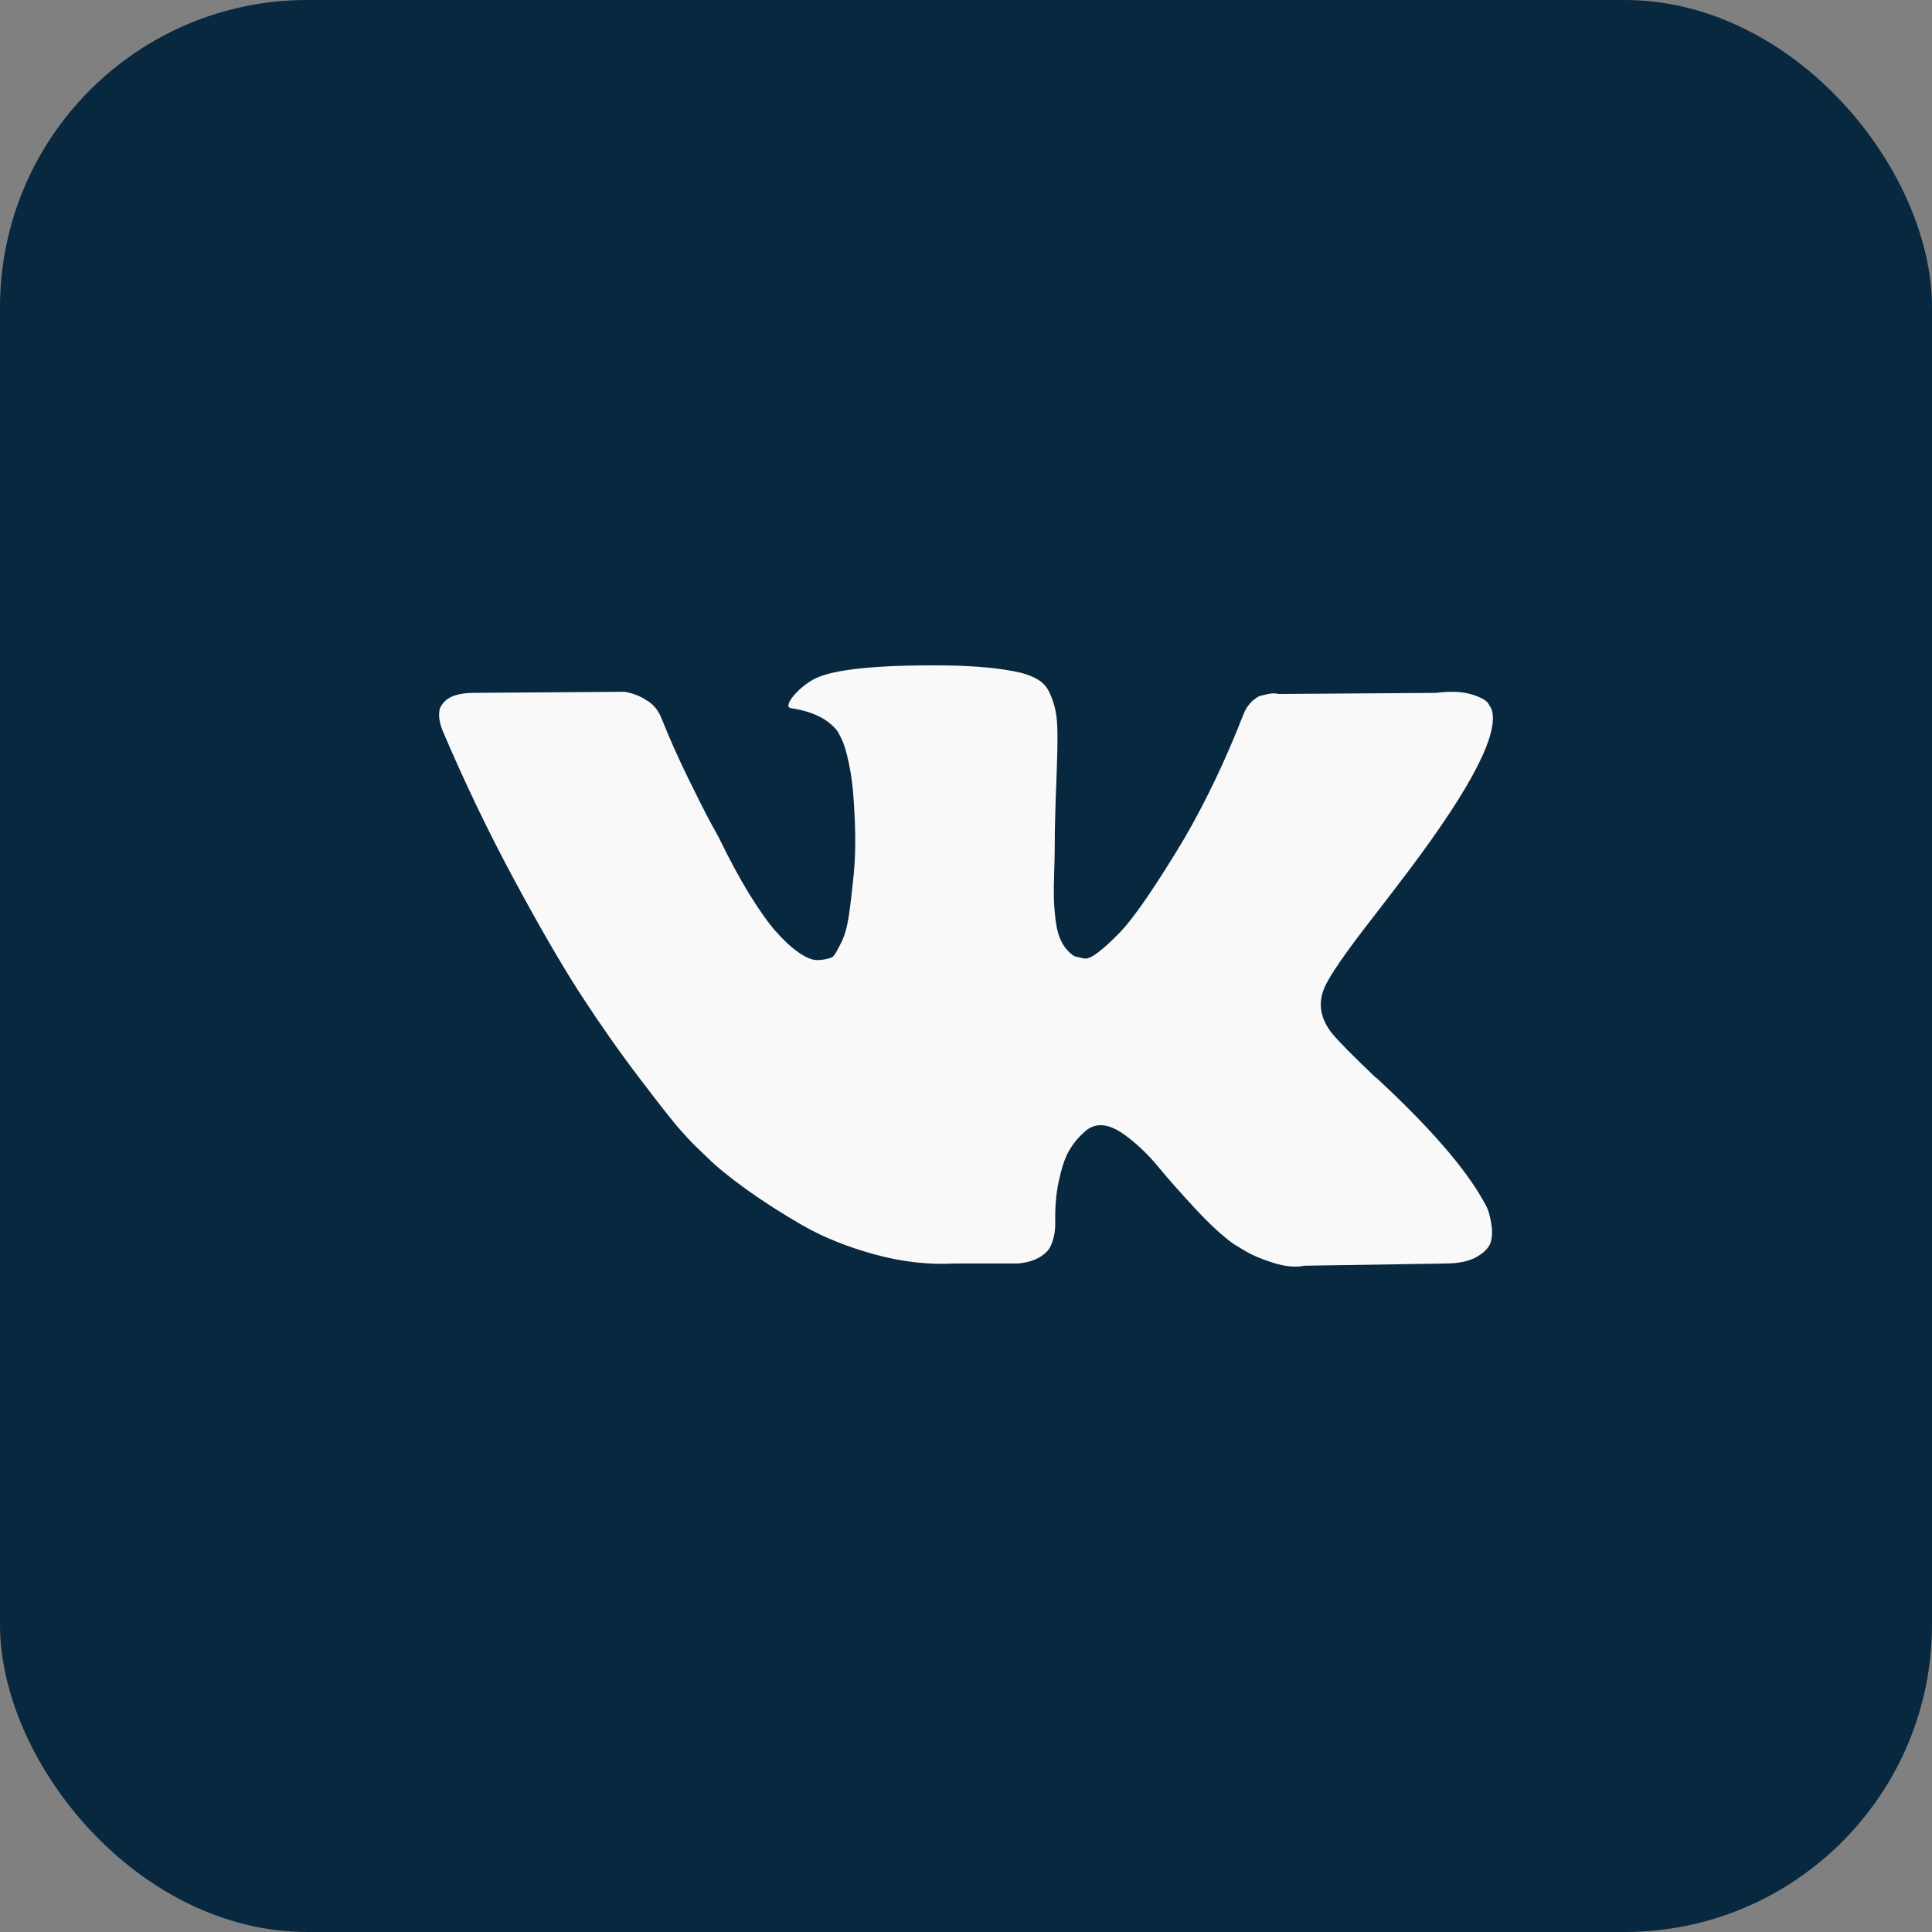
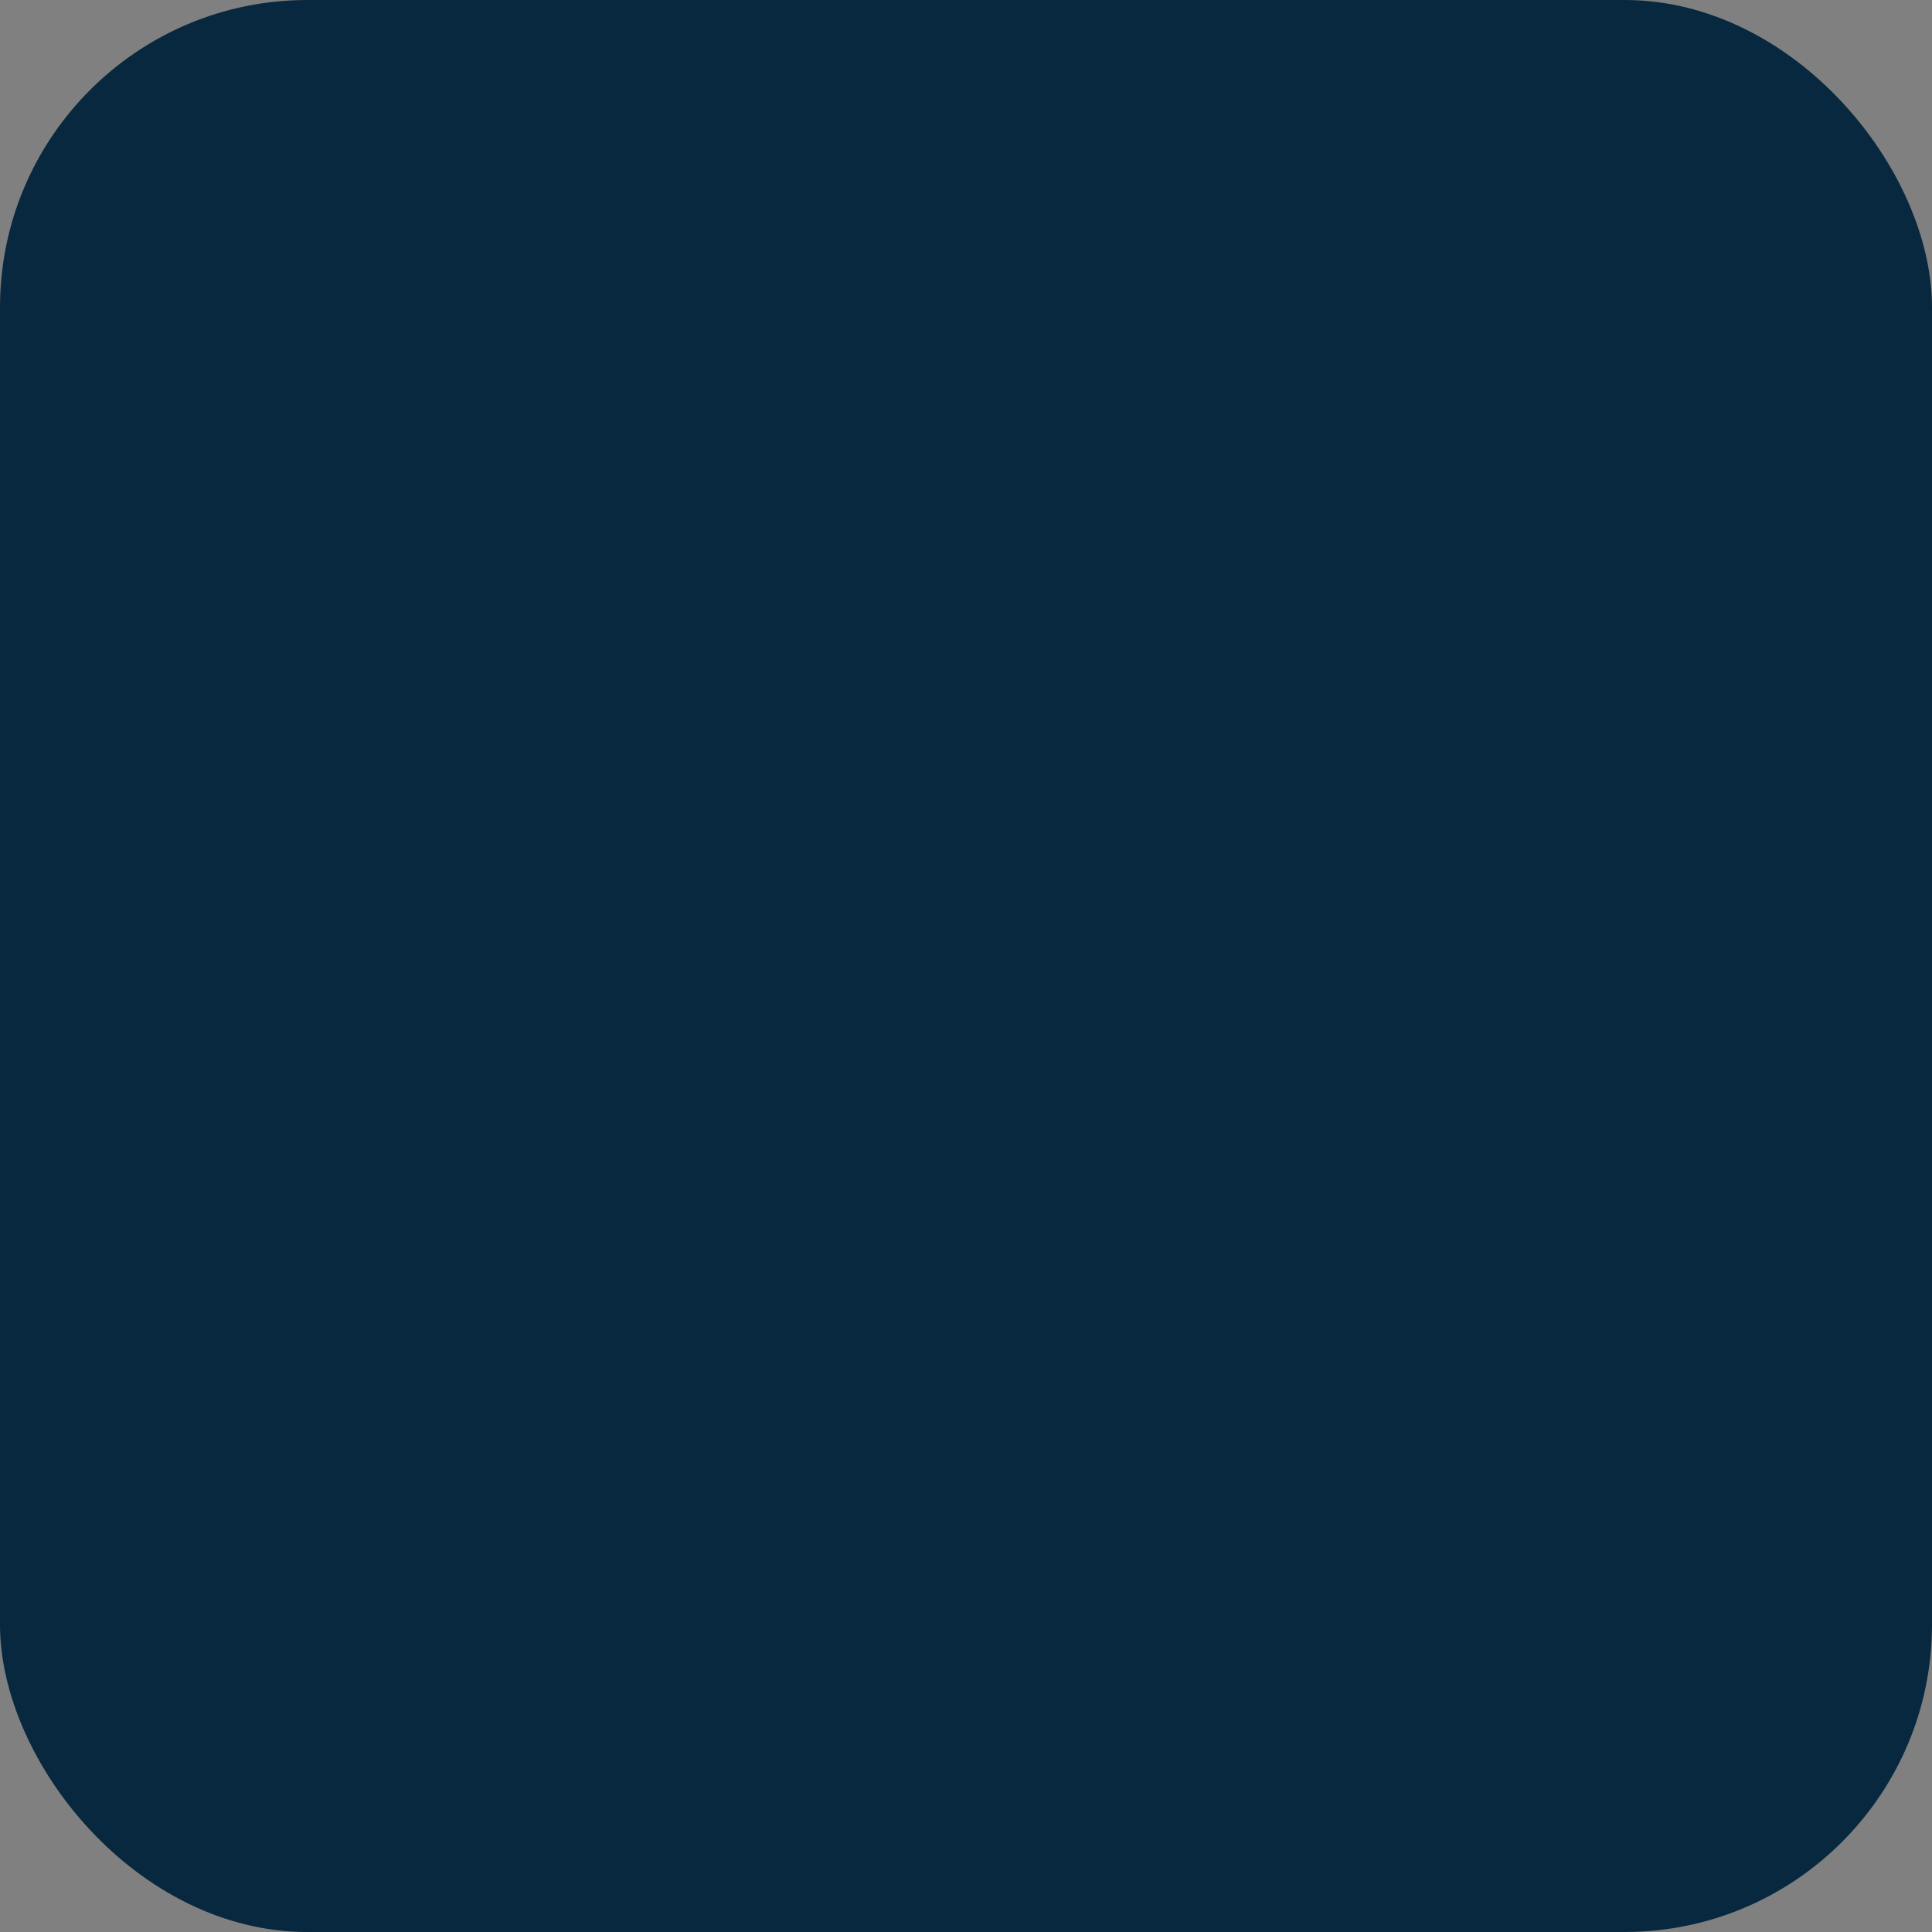
<svg xmlns="http://www.w3.org/2000/svg" width="44" height="44" viewBox="0 0 44 44" fill="none">
  <rect x="0" y="0" width="44" height="44" fill="#808080" stroke="none" />
  <rect width="44" height="44" rx="7" fill="#08283F" />
  <g clip-path="url(#clip0_398_142)">
-     <path d="M33.873 27.52C33.844 27.457 33.817 27.405 33.791 27.363C33.375 26.613 32.579 25.693 31.405 24.602L31.38 24.577L31.367 24.564L31.355 24.552H31.342C30.809 24.044 30.472 23.702 30.33 23.527C30.072 23.194 30.014 22.857 30.155 22.515C30.255 22.256 30.63 21.711 31.28 20.878C31.621 20.436 31.892 20.082 32.092 19.816C33.533 17.9 34.158 16.675 33.966 16.142L33.892 16.017C33.842 15.943 33.713 15.874 33.505 15.811C33.296 15.749 33.03 15.739 32.705 15.78L29.106 15.805C29.048 15.784 28.965 15.786 28.856 15.811L28.694 15.849L28.631 15.88L28.581 15.918C28.54 15.943 28.494 15.986 28.444 16.049C28.394 16.111 28.352 16.184 28.319 16.267C27.927 17.276 27.482 18.213 26.982 19.079C26.674 19.596 26.39 20.043 26.132 20.422C25.874 20.801 25.657 21.081 25.482 21.259C25.307 21.439 25.149 21.582 25.007 21.691C24.866 21.799 24.758 21.845 24.683 21.828C24.608 21.811 24.537 21.795 24.47 21.778C24.353 21.703 24.26 21.601 24.189 21.472C24.118 21.343 24.07 21.18 24.045 20.985C24.02 20.789 24.006 20.62 24.002 20.478C23.998 20.337 23.999 20.137 24.008 19.878C24.017 19.62 24.02 19.445 24.02 19.354C24.02 19.037 24.026 18.694 24.039 18.323C24.052 17.952 24.062 17.658 24.07 17.442C24.079 17.225 24.083 16.996 24.083 16.755C24.083 16.513 24.068 16.323 24.039 16.186C24.01 16.048 23.966 15.914 23.908 15.786C23.85 15.657 23.764 15.557 23.652 15.486C23.54 15.415 23.4 15.359 23.233 15.318C22.792 15.218 22.23 15.164 21.546 15.155C19.997 15.139 19.001 15.239 18.56 15.455C18.385 15.547 18.227 15.672 18.085 15.83C17.935 16.013 17.914 16.113 18.022 16.13C18.522 16.205 18.876 16.384 19.084 16.667L19.16 16.817C19.218 16.925 19.276 17.117 19.334 17.392C19.393 17.667 19.43 17.971 19.447 18.304C19.488 18.912 19.488 19.433 19.447 19.866C19.405 20.299 19.366 20.636 19.328 20.878C19.291 21.12 19.234 21.315 19.16 21.465C19.084 21.615 19.035 21.707 19.009 21.74C18.985 21.773 18.964 21.794 18.947 21.803C18.839 21.844 18.725 21.865 18.61 21.865C18.493 21.865 18.351 21.807 18.185 21.69C18.018 21.573 17.845 21.413 17.666 21.209C17.487 21.005 17.285 20.72 17.06 20.353C16.835 19.987 16.602 19.553 16.36 19.054L16.16 18.691C16.036 18.458 15.865 18.118 15.648 17.673C15.431 17.227 15.24 16.796 15.073 16.379C15.007 16.204 14.907 16.071 14.774 15.979L14.711 15.942C14.669 15.909 14.603 15.873 14.511 15.836C14.419 15.798 14.322 15.771 14.224 15.755L10.8 15.779C10.45 15.779 10.213 15.859 10.088 16.017L10.038 16.092C10.013 16.134 10 16.2 10 16.292C10 16.384 10.025 16.496 10.075 16.629C10.575 17.804 11.118 18.937 11.706 20.028C12.293 21.119 12.803 21.998 13.236 22.665C13.669 23.331 14.111 23.96 14.561 24.551C15.011 25.143 15.309 25.522 15.454 25.689C15.6 25.855 15.715 25.98 15.798 26.063L16.11 26.363C16.31 26.563 16.604 26.803 16.991 27.082C17.379 27.361 17.808 27.636 18.278 27.907C18.749 28.177 19.297 28.398 19.922 28.569C20.547 28.74 21.155 28.808 21.746 28.775H23.183C23.475 28.75 23.695 28.658 23.846 28.5L23.895 28.438C23.929 28.388 23.96 28.311 23.989 28.207C24.018 28.102 24.033 27.988 24.033 27.863C24.024 27.505 24.051 27.182 24.114 26.895C24.176 26.607 24.247 26.391 24.326 26.245C24.406 26.099 24.495 25.976 24.595 25.877C24.695 25.777 24.766 25.716 24.808 25.695C24.849 25.674 24.882 25.66 24.907 25.651C25.107 25.585 25.343 25.649 25.613 25.845C25.884 26.041 26.138 26.283 26.376 26.57C26.613 26.858 26.898 27.18 27.232 27.538C27.565 27.897 27.857 28.163 28.106 28.338L28.356 28.488C28.523 28.588 28.74 28.68 29.006 28.763C29.272 28.846 29.506 28.867 29.706 28.826L32.905 28.776C33.221 28.776 33.467 28.723 33.642 28.619C33.817 28.515 33.921 28.401 33.954 28.276C33.988 28.151 33.989 28.009 33.961 27.851C33.931 27.693 33.902 27.582 33.873 27.52Z" fill="#F9F9F9" />
-   </g>
+     </g>
  <defs>
    <clipPath id="clip0_398_142">
-       <rect width="24" height="24" fill="white" transform="translate(10 10)" />
-     </clipPath>
+       </clipPath>
  </defs>
</svg>